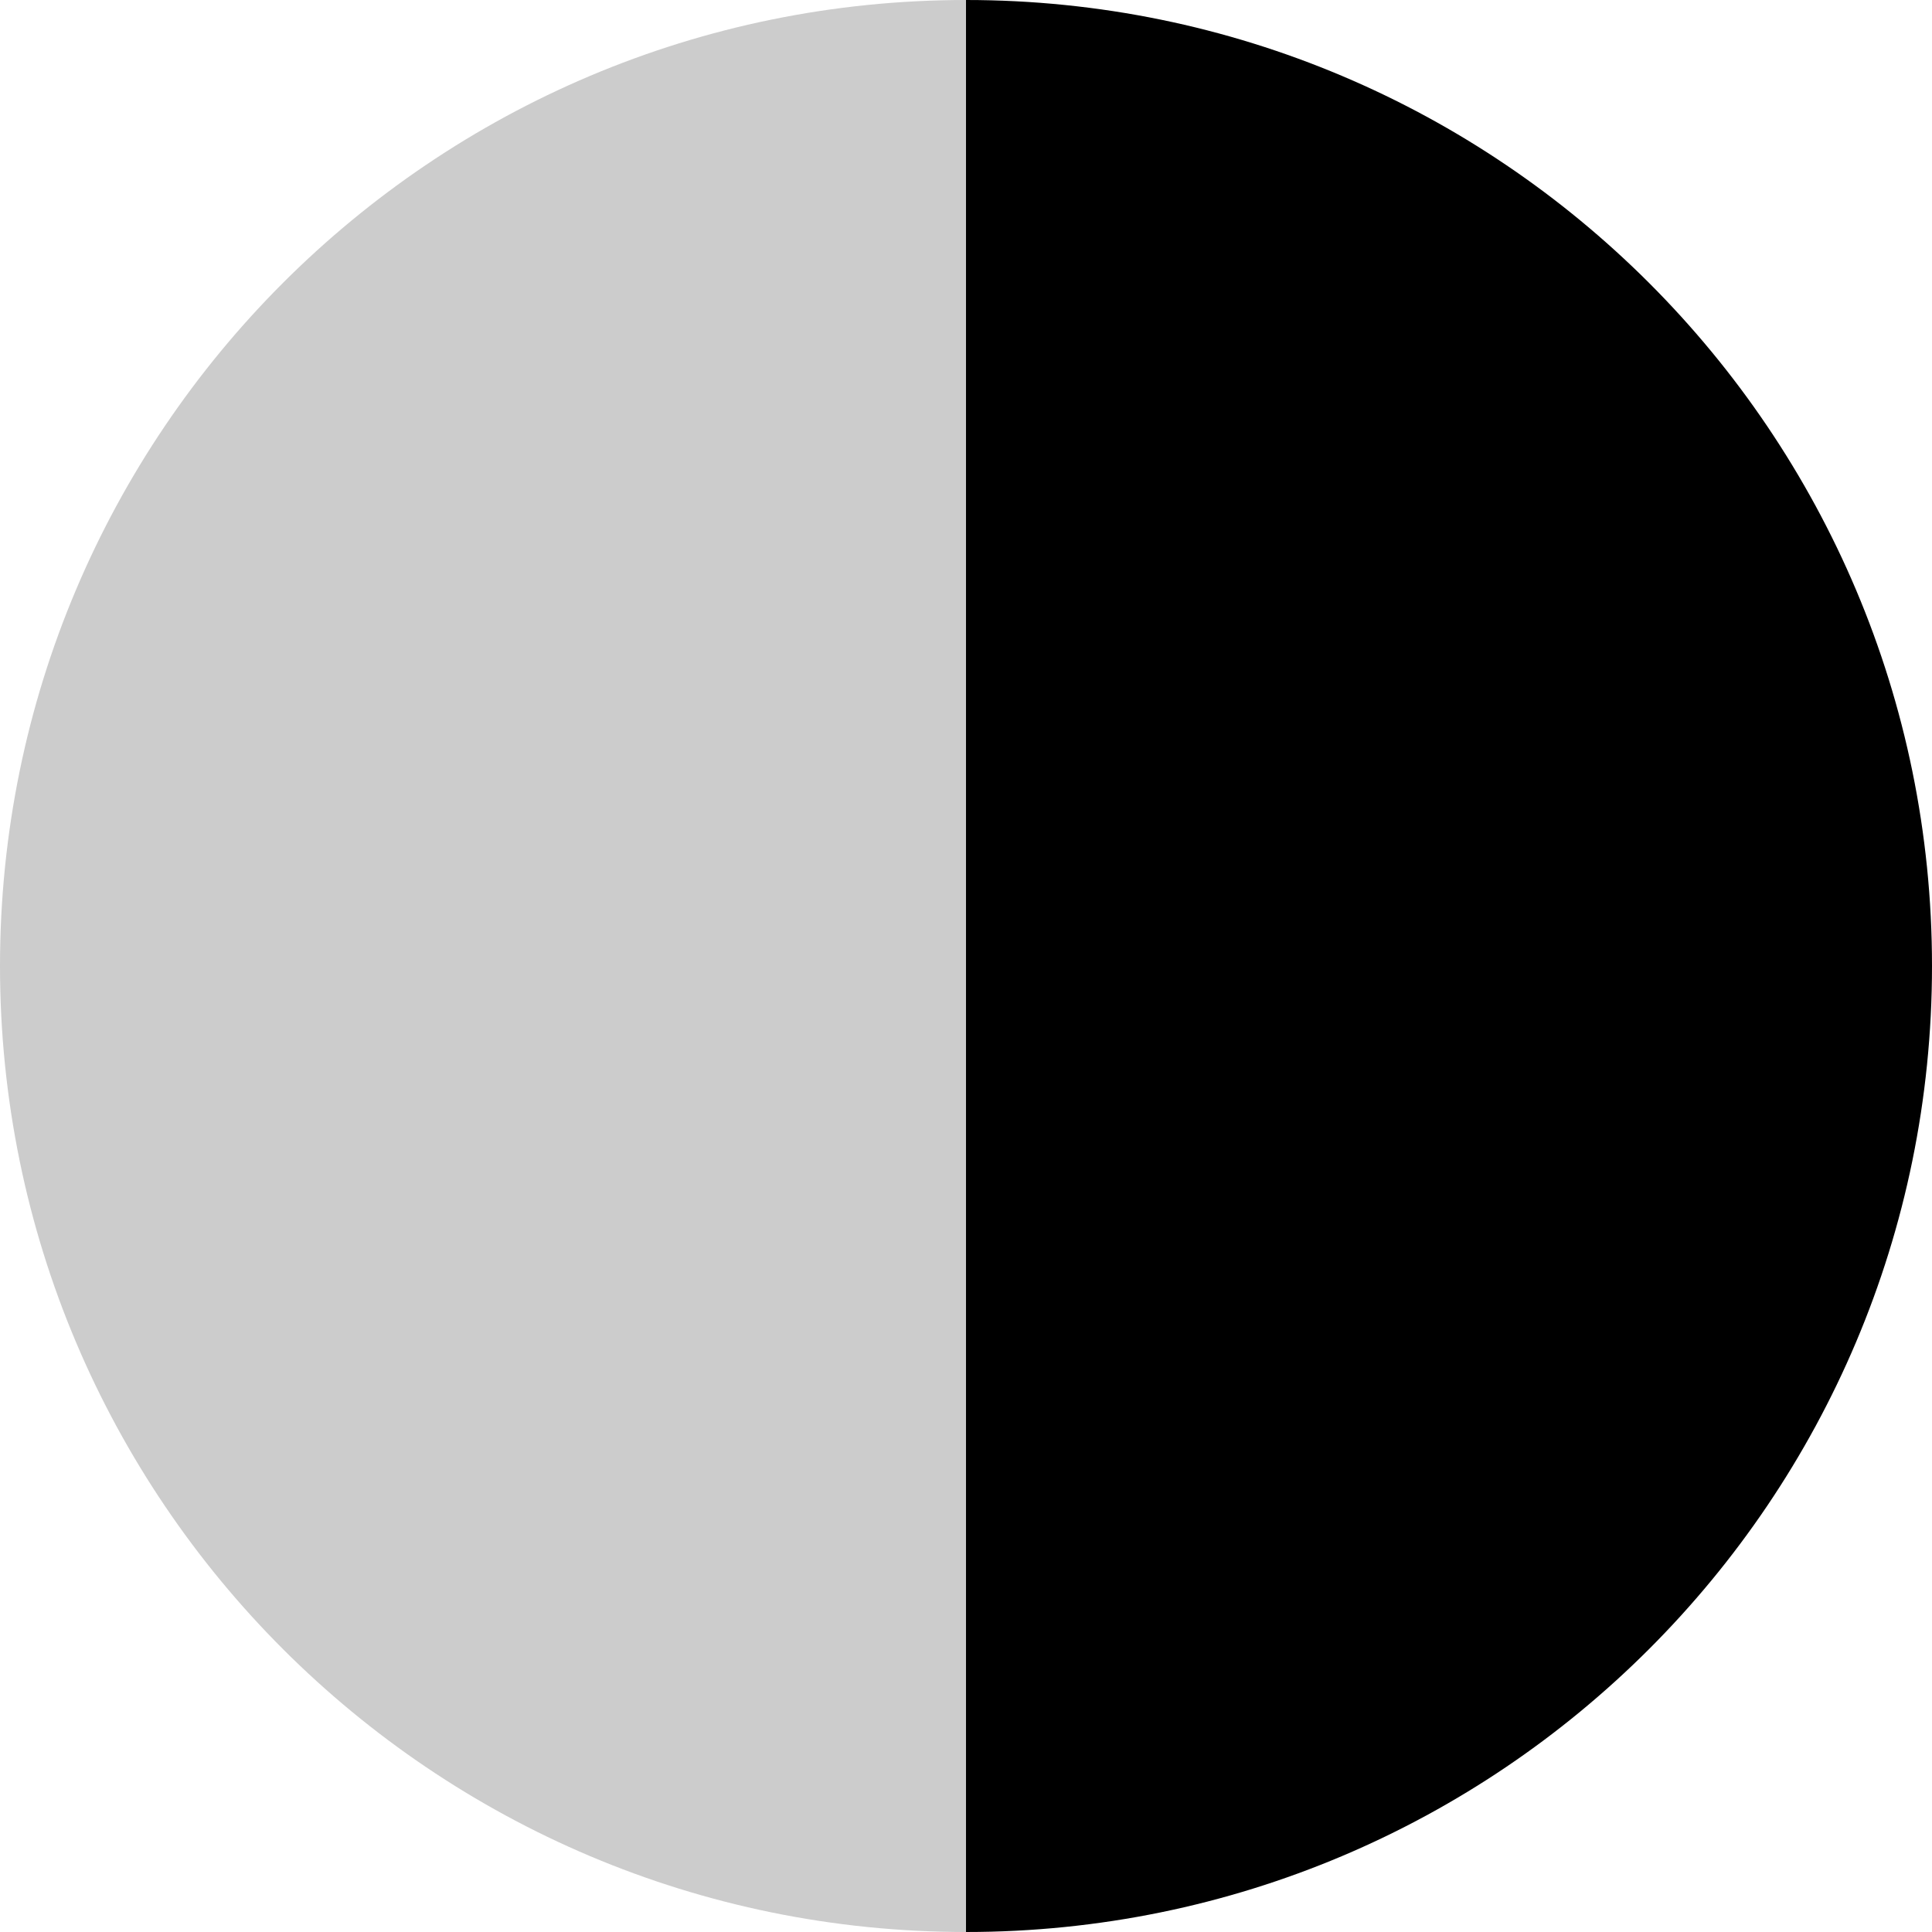
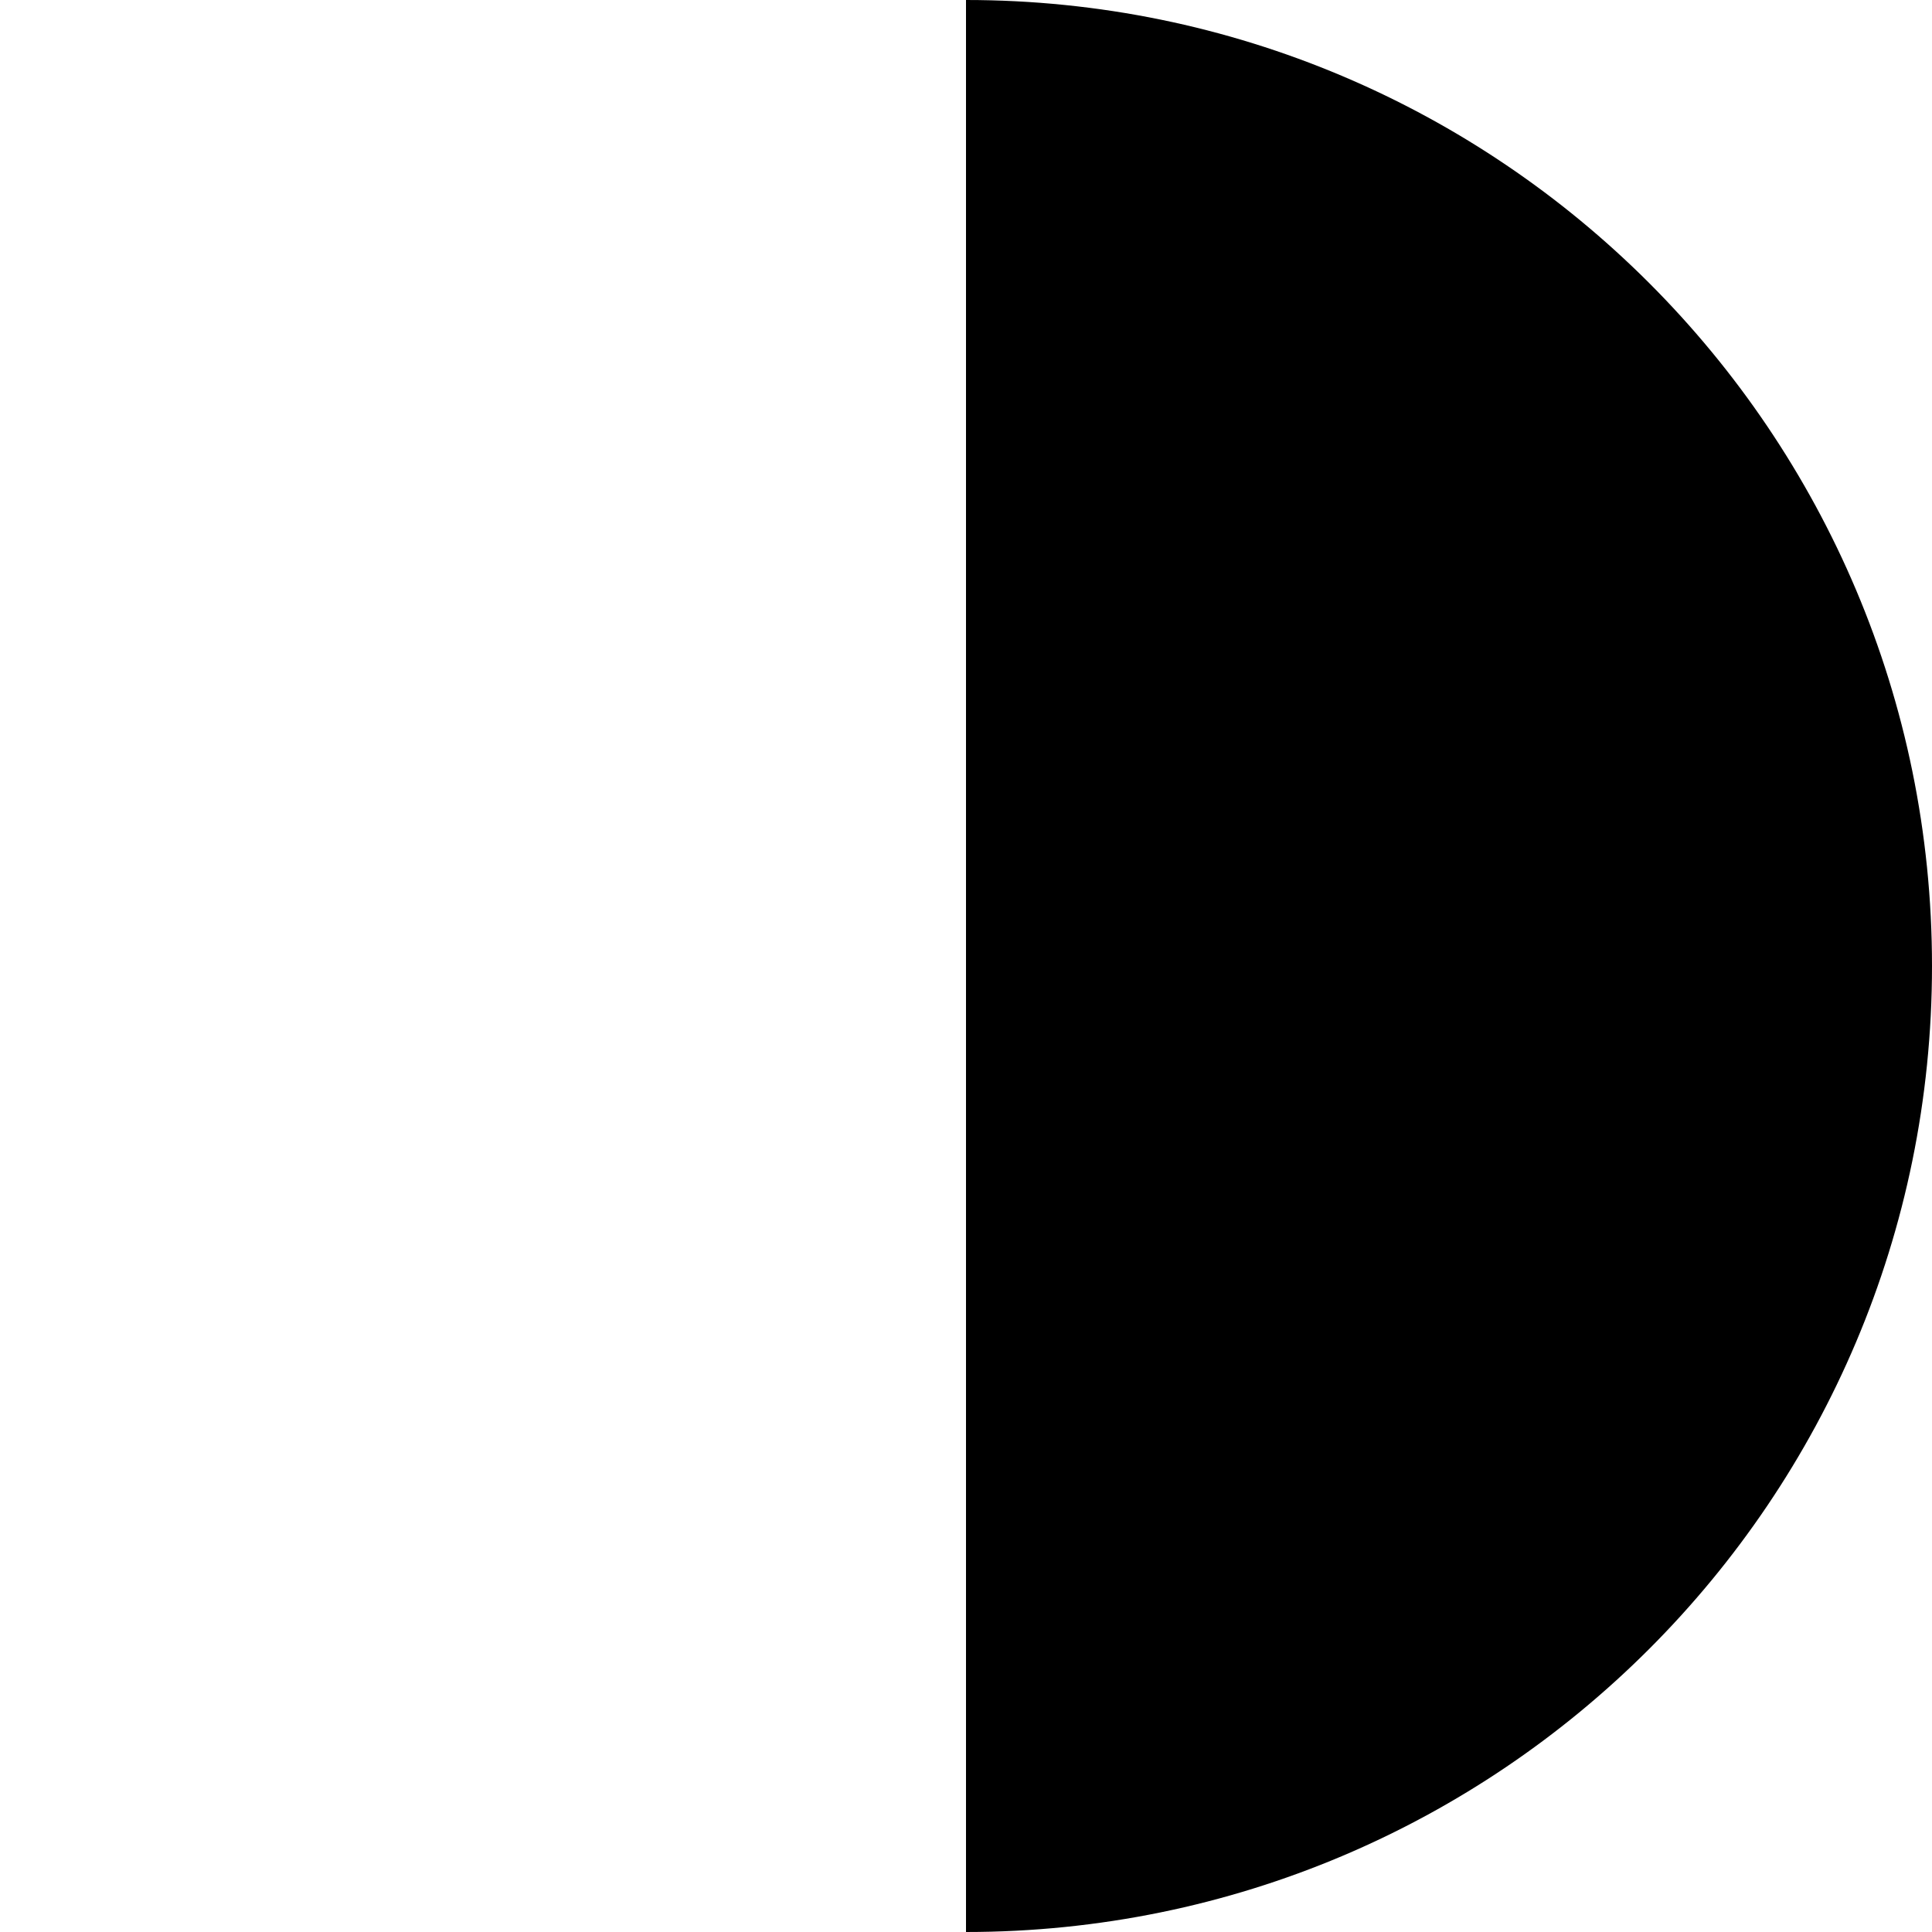
<svg xmlns="http://www.w3.org/2000/svg" width="20px" height="20px" viewBox="0 0 20 20" version="1.1">
  <title>ICON/6h</title>
  <g id="ICON/6h" stroke="none" stroke-width="1" fill="none" fill-rule="evenodd">
    <path d="M10,20 C15.523,20 20,15.523 20,10 C20,4.477 15.523,-4.29878355e-13 10,-4.29878355e-13 L10,20 Z" id="Fill-1" fill="#000000" />
-     <path d="M6.15433964e-06,20 C5.523,20 10,15.523 10,10 C10,4.477 5.523,-1.39621648e-12 6.15433964e-06,-1.39621648e-12 L6.15433964e-06,20 Z" id="Fill-1-Copy" fill="#CCCCCC" transform="translate(5, 10) rotate(-180) translate(-5, -10)" />
  </g>
</svg>